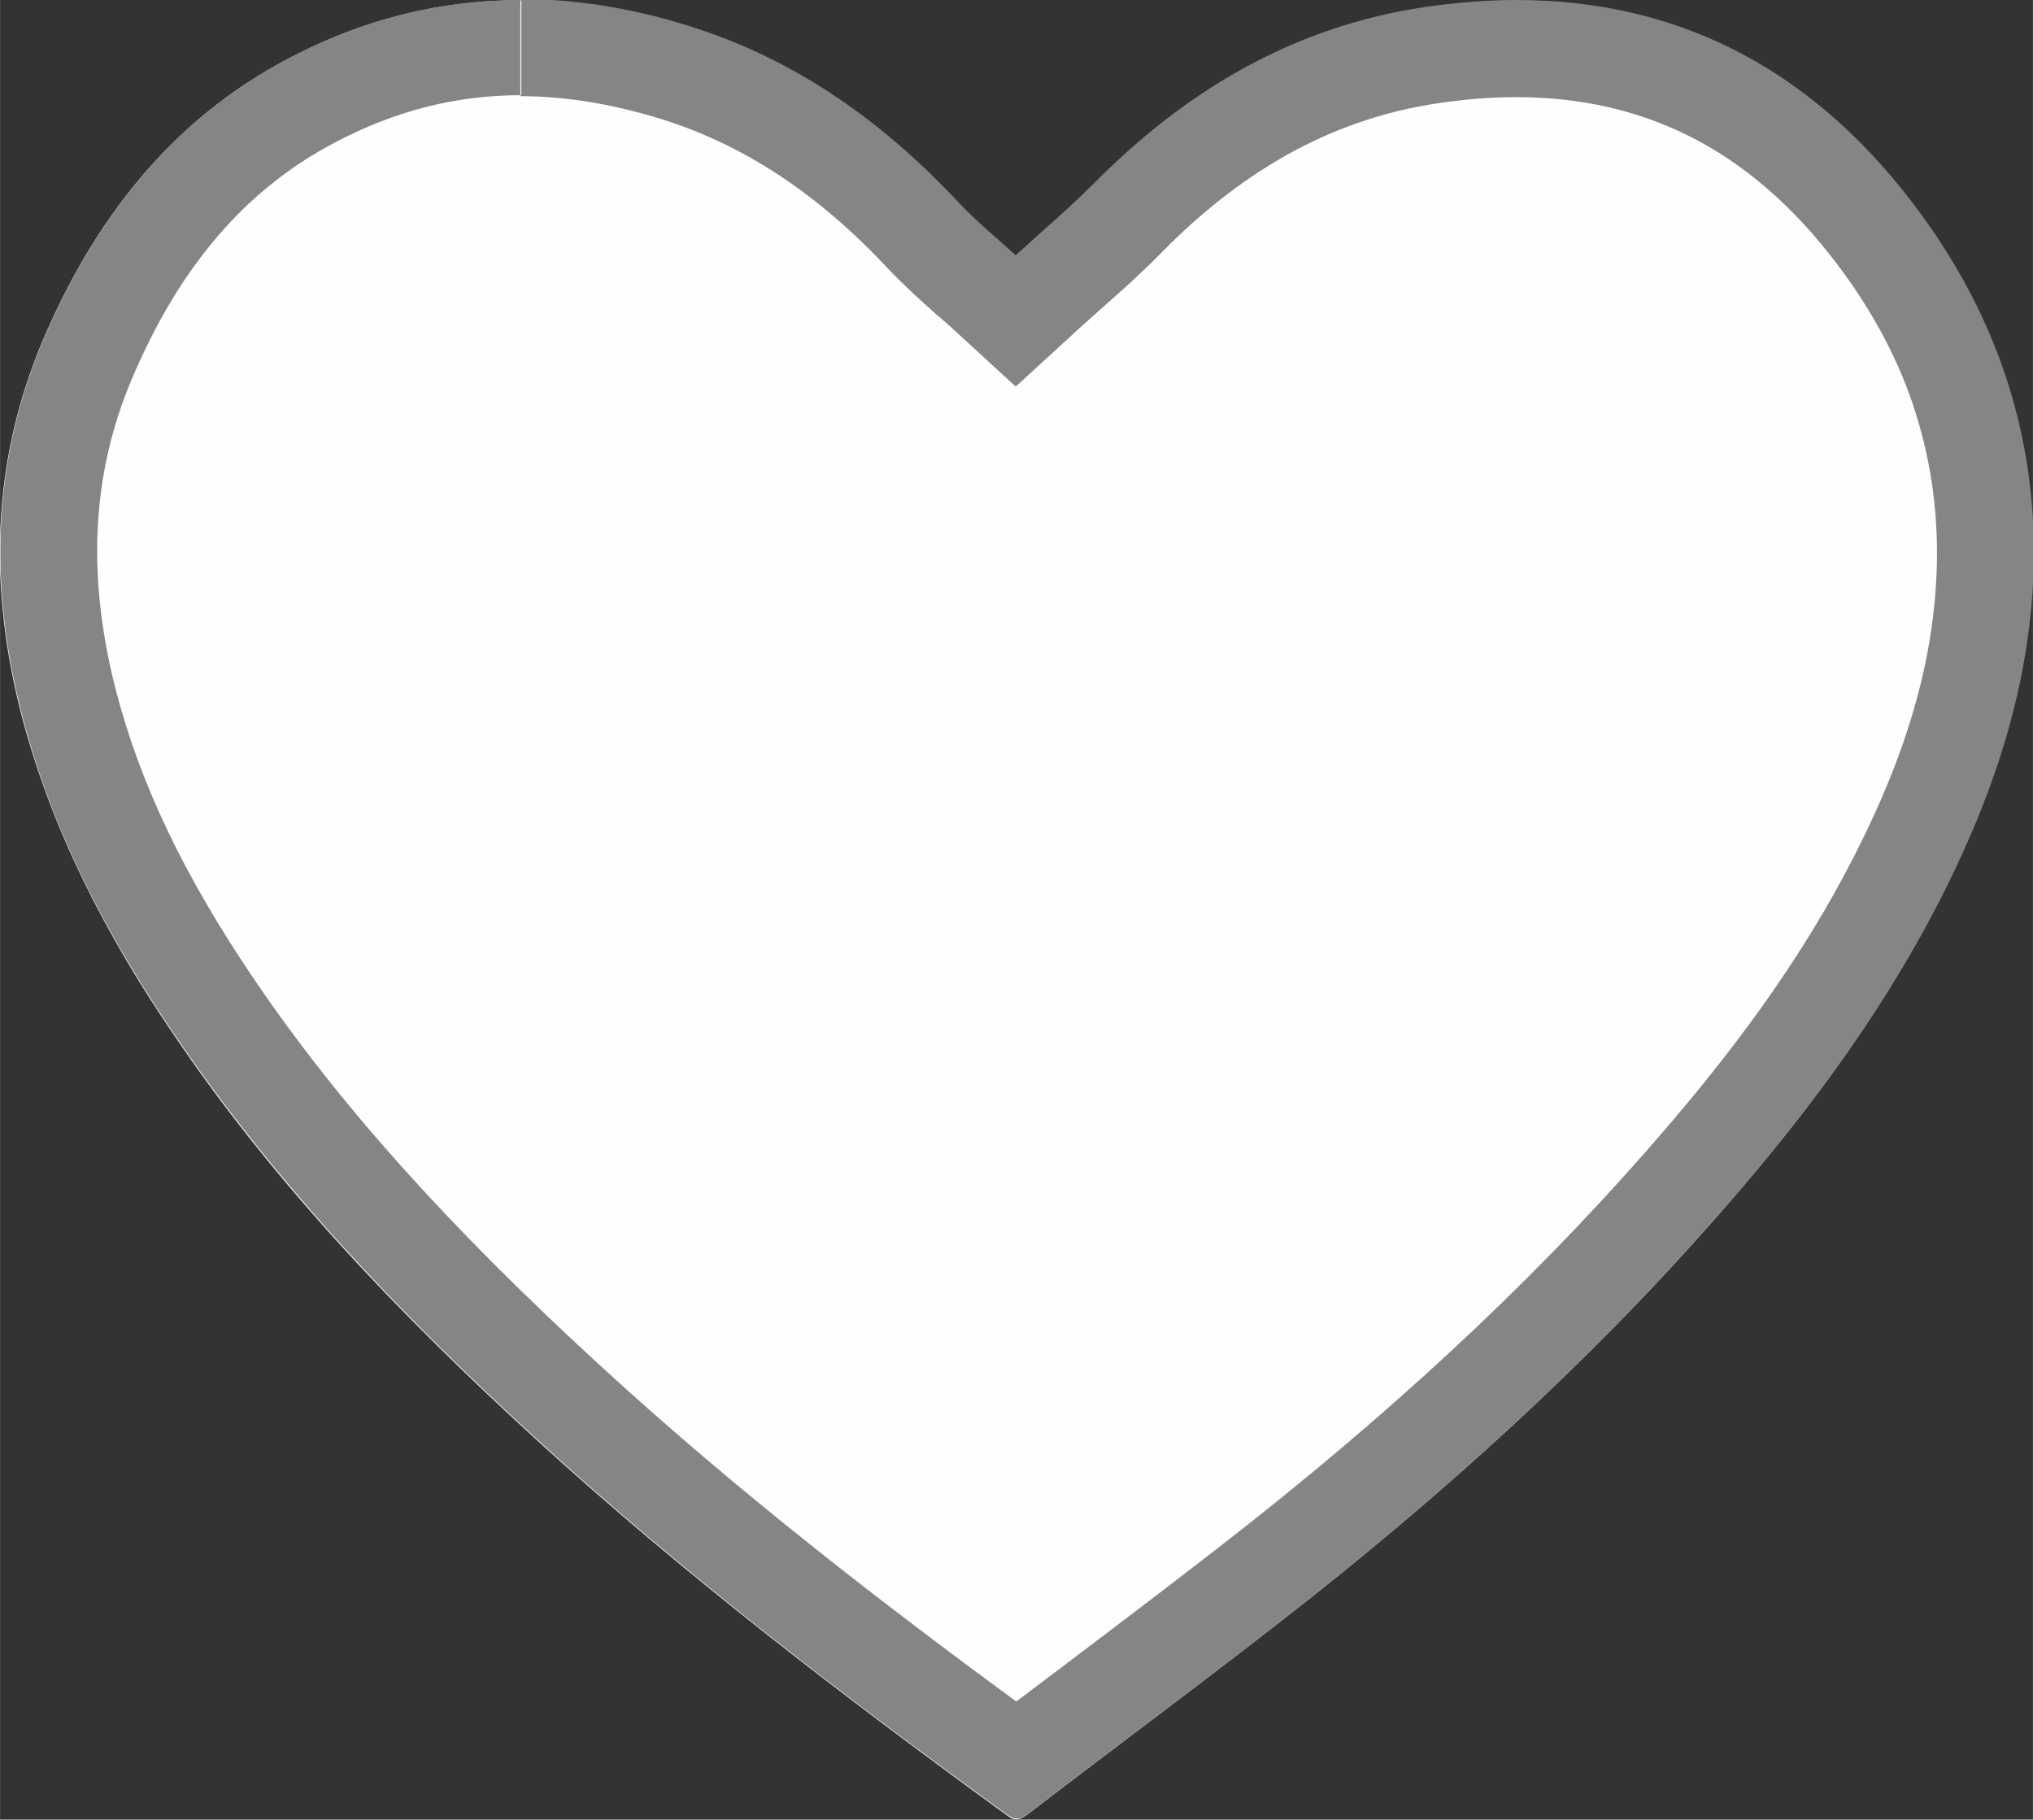
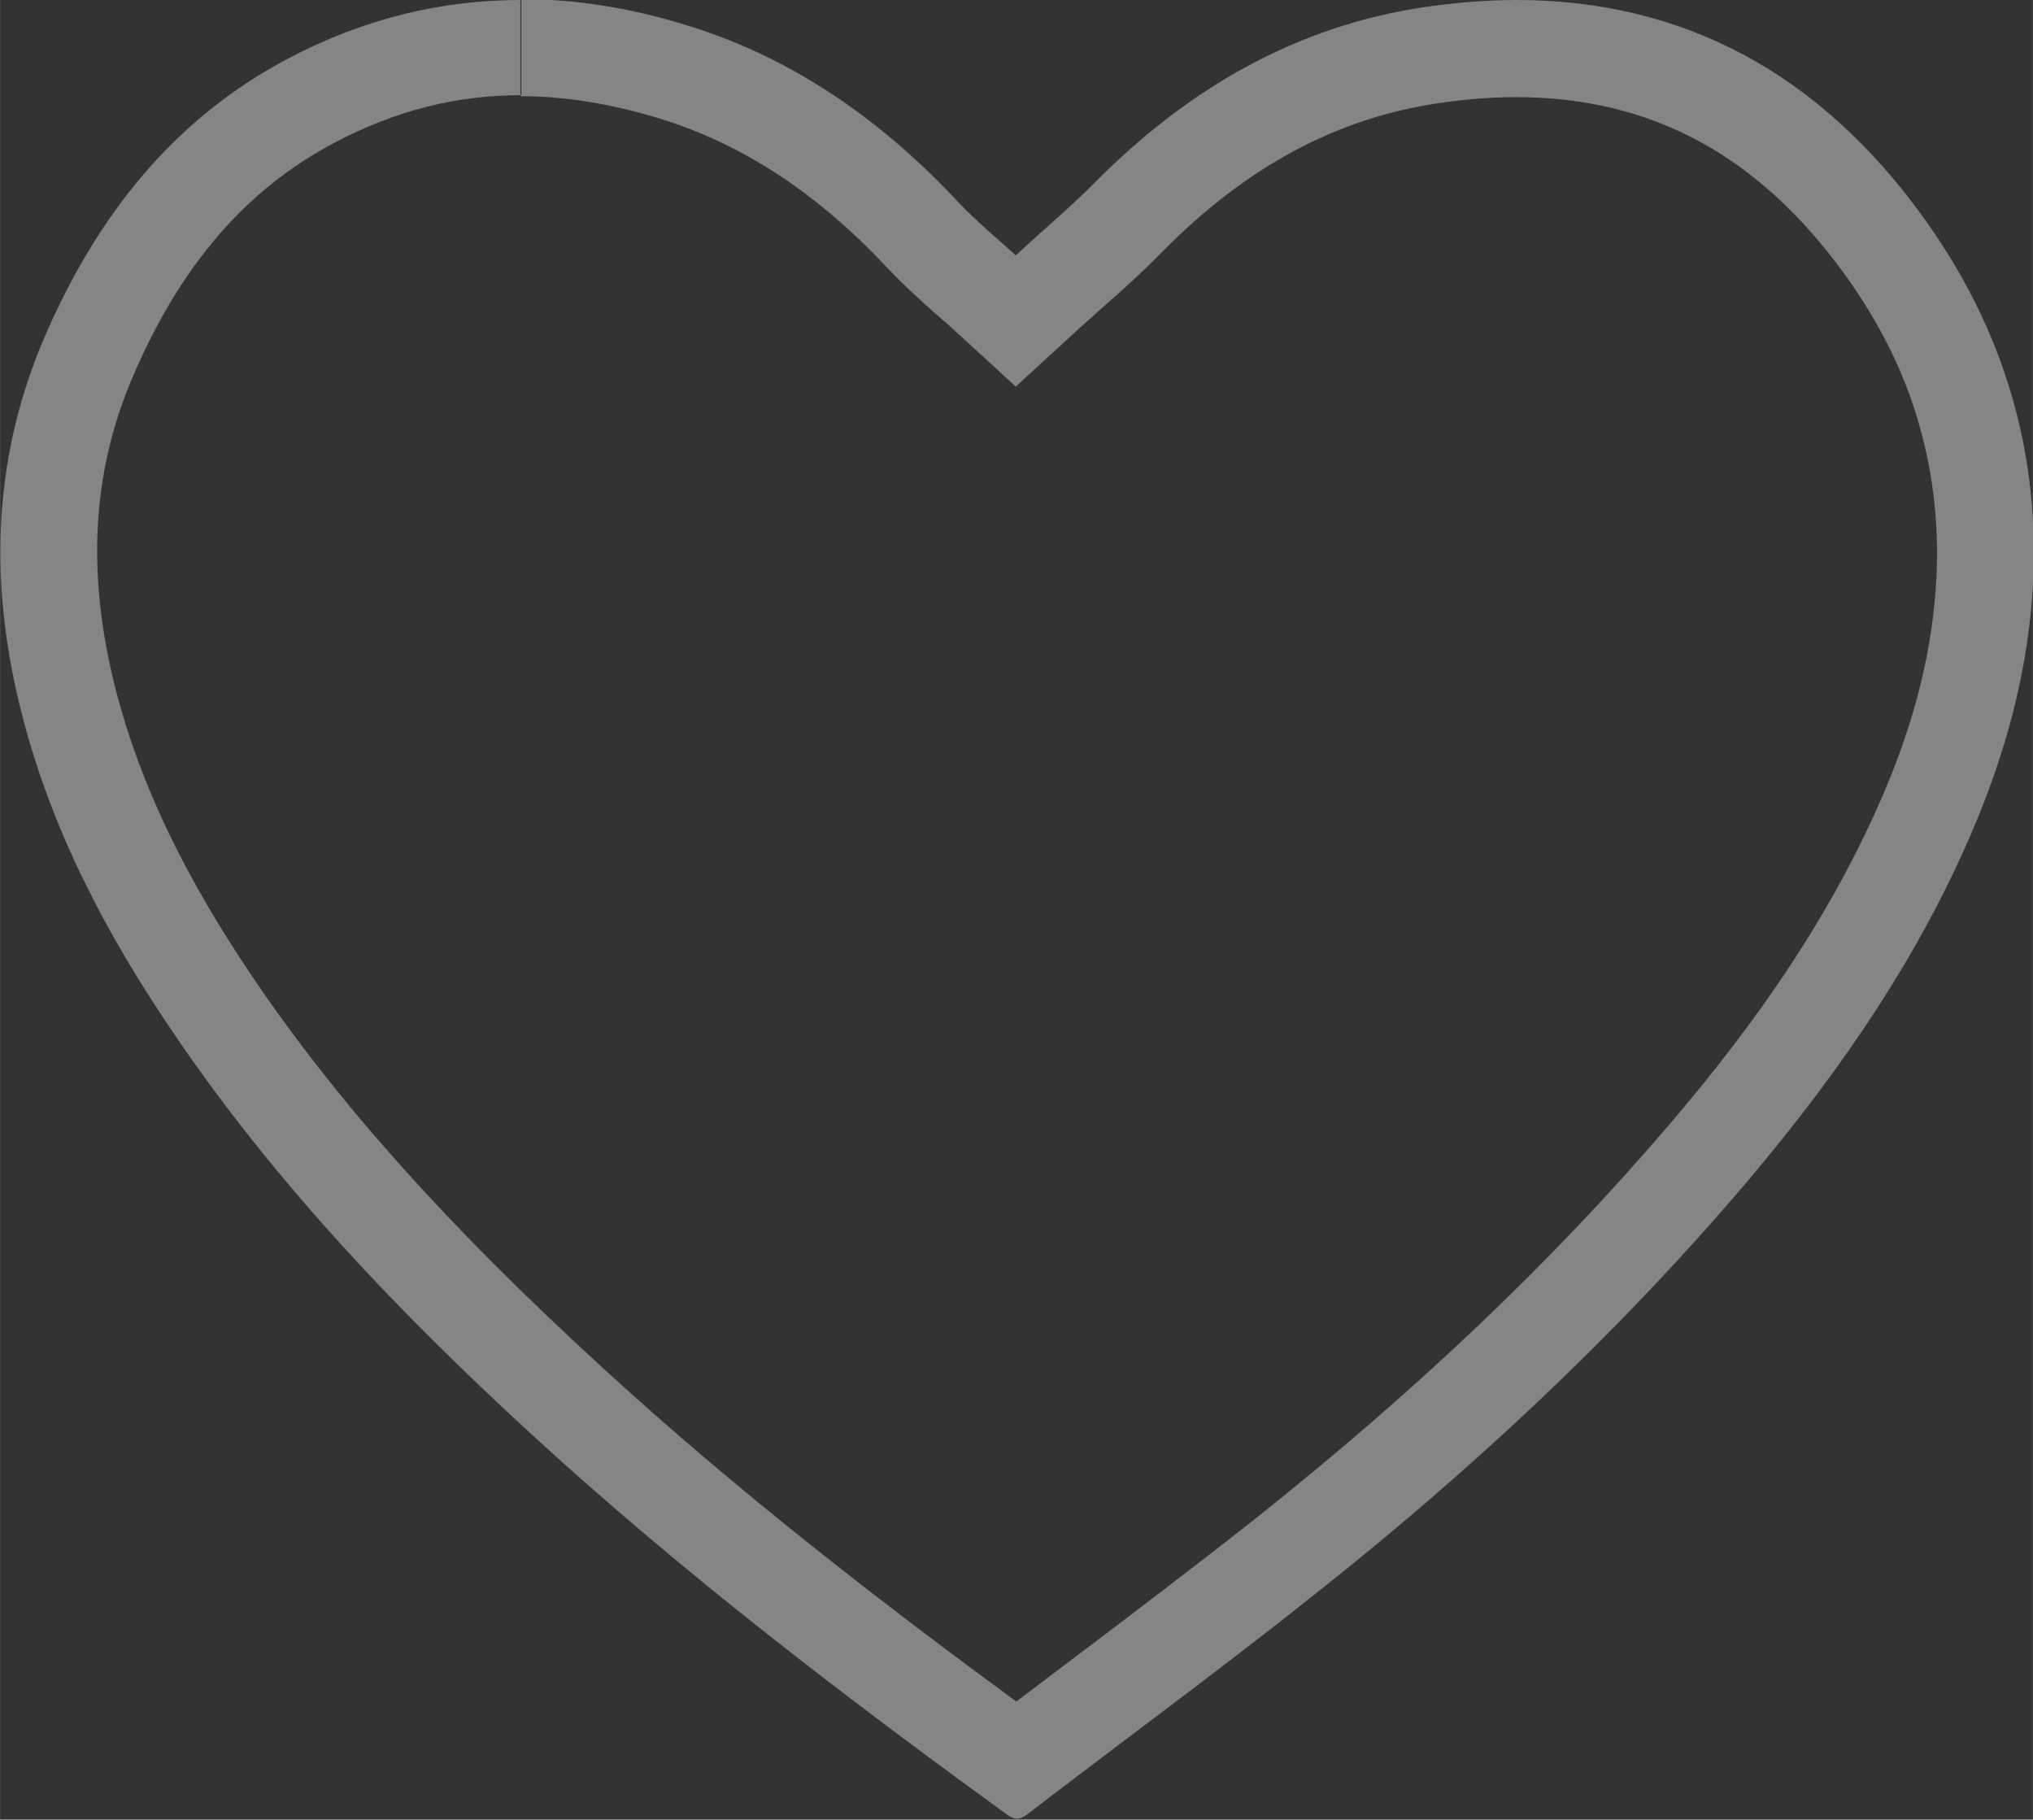
<svg xmlns="http://www.w3.org/2000/svg" xml:space="preserve" width="7.821mm" height="7mm" version="1.1" style="shape-rendering:geometricPrecision; text-rendering:geometricPrecision; image-rendering:optimizeQuality; fill-rule:evenodd; clip-rule:evenodd" viewBox="0 0 41.65 37.28">
  <rect x="0" y="0" width="41.65" height="37.28" fill="#333333" stroke="none" />
  <defs>
    <style type="text/css">
   
    .fil0 {fill:#FEFEFE}
    .fil1 {fill:#858585}
   
  </style>
  </defs>
  <g id="Слой_x0020_1">
    <g id="_1625408526048">
      <g>
        <g>
-           <path class="fil0" d="M20.8 5.25c0.51,-0.47 1.08,-0.95 1.61,-1.48 1.89,-1.91 4.12,-3.22 6.8,-3.61 4.24,-0.61 7.67,0.83 10.18,4.32 1.65,2.29 2.42,4.86 2.23,7.69 -0.13,1.89 -0.67,3.68 -1.46,5.39 -1.14,2.49 -2.71,4.71 -4.48,6.78 -2.64,3.1 -5.62,5.85 -8.81,8.38 -1.92,1.52 -3.89,2.97 -5.83,4.46 -0.14,0.1 -0.24,0.14 -0.4,0.02 -3.34,-2.43 -6.63,-4.94 -9.68,-7.73 -2.75,-2.52 -5.33,-5.2 -7.42,-8.3 -1.36,-2 -2.47,-4.13 -3.09,-6.48 -0.68,-2.61 -0.64,-5.19 0.42,-7.7 1.05,-2.47 2.62,-4.52 5.04,-5.79 2.64,-1.39 5.4,-1.52 8.22,-0.63 2.17,0.68 3.96,1.95 5.5,3.61 0.38,0.41 0.83,0.77 1.17,1.08z" />
-         </g>
+           </g>
      </g>
      <g id="dKMuyD_2_">
        <g>
          <g>
            <g>
              <path class="fil1" d="M10.66 0l0 1.97c0.92,0 1.89,0.16 2.89,0.47 1.7,0.53 3.22,1.54 4.65,3.07 0.34,0.36 0.69,0.67 0.98,0.93 0.11,0.09 0.21,0.18 0.3,0.26l1.33 1.22 1.33 -1.22c0.15,-0.13 0.3,-0.27 0.47,-0.42 0.4,-0.35 0.81,-0.72 1.21,-1.13 1.72,-1.74 3.58,-2.74 5.68,-3.04 0.54,-0.08 1.06,-0.12 1.56,-0.12 2.77,0 4.97,1.19 6.74,3.64 0.7,0.97 1.21,1.99 1.51,3.04 0.31,1.06 0.43,2.19 0.35,3.36 -0.1,1.51 -0.52,3.05 -1.28,4.7 -0.96,2.09 -2.29,4.1 -4.19,6.32 -2.4,2.81 -5.19,5.46 -8.53,8.11 -1.27,1 -2.59,2 -3.86,2.96 -0.32,0.24 -0.65,0.49 -0.98,0.74 -2.67,-1.96 -5.68,-4.27 -8.51,-6.87 -3.12,-2.86 -5.38,-5.38 -7.12,-7.95 -1.42,-2.1 -2.31,-3.96 -2.81,-5.87 -0.61,-2.36 -0.51,-4.46 0.33,-6.43 0.97,-2.28 2.32,-3.86 4.15,-4.82 1.23,-0.65 2.48,-0.97 3.82,-0.97l0 -1.97 0 0zm0 0c-1.61,0 -3.2,0.38 -4.74,1.19 -2.42,1.27 -3.99,3.32 -5.04,5.79 -1.06,2.51 -1.1,5.09 -0.42,7.7 0.61,2.36 1.73,4.48 3.09,6.48 2.1,3.1 4.67,5.78 7.42,8.3 3.05,2.79 6.33,5.3 9.68,7.73 0.07,0.05 0.13,0.07 0.19,0.07 0.07,0 0.14,-0.04 0.22,-0.1 1.94,-1.49 3.92,-2.94 5.83,-4.46 3.19,-2.52 6.16,-5.28 8.81,-8.38 1.77,-2.08 3.34,-4.29 4.48,-6.78 0.79,-1.72 1.33,-3.5 1.46,-5.39 0.19,-2.83 -0.58,-5.4 -2.23,-7.69 -2.14,-2.97 -4.94,-4.46 -8.34,-4.46 -0.6,0 -1.21,0.05 -1.85,0.14 -2.68,0.39 -4.9,1.69 -6.8,3.61 -0.53,0.53 -1.1,1.01 -1.61,1.48 -0.34,-0.31 -0.78,-0.67 -1.17,-1.08 -1.54,-1.65 -3.33,-2.93 -5.5,-3.61 -1.17,-0.37 -2.33,-0.56 -3.48,-0.56l0 0z" />
            </g>
          </g>
        </g>
      </g>
    </g>
  </g>
</svg>